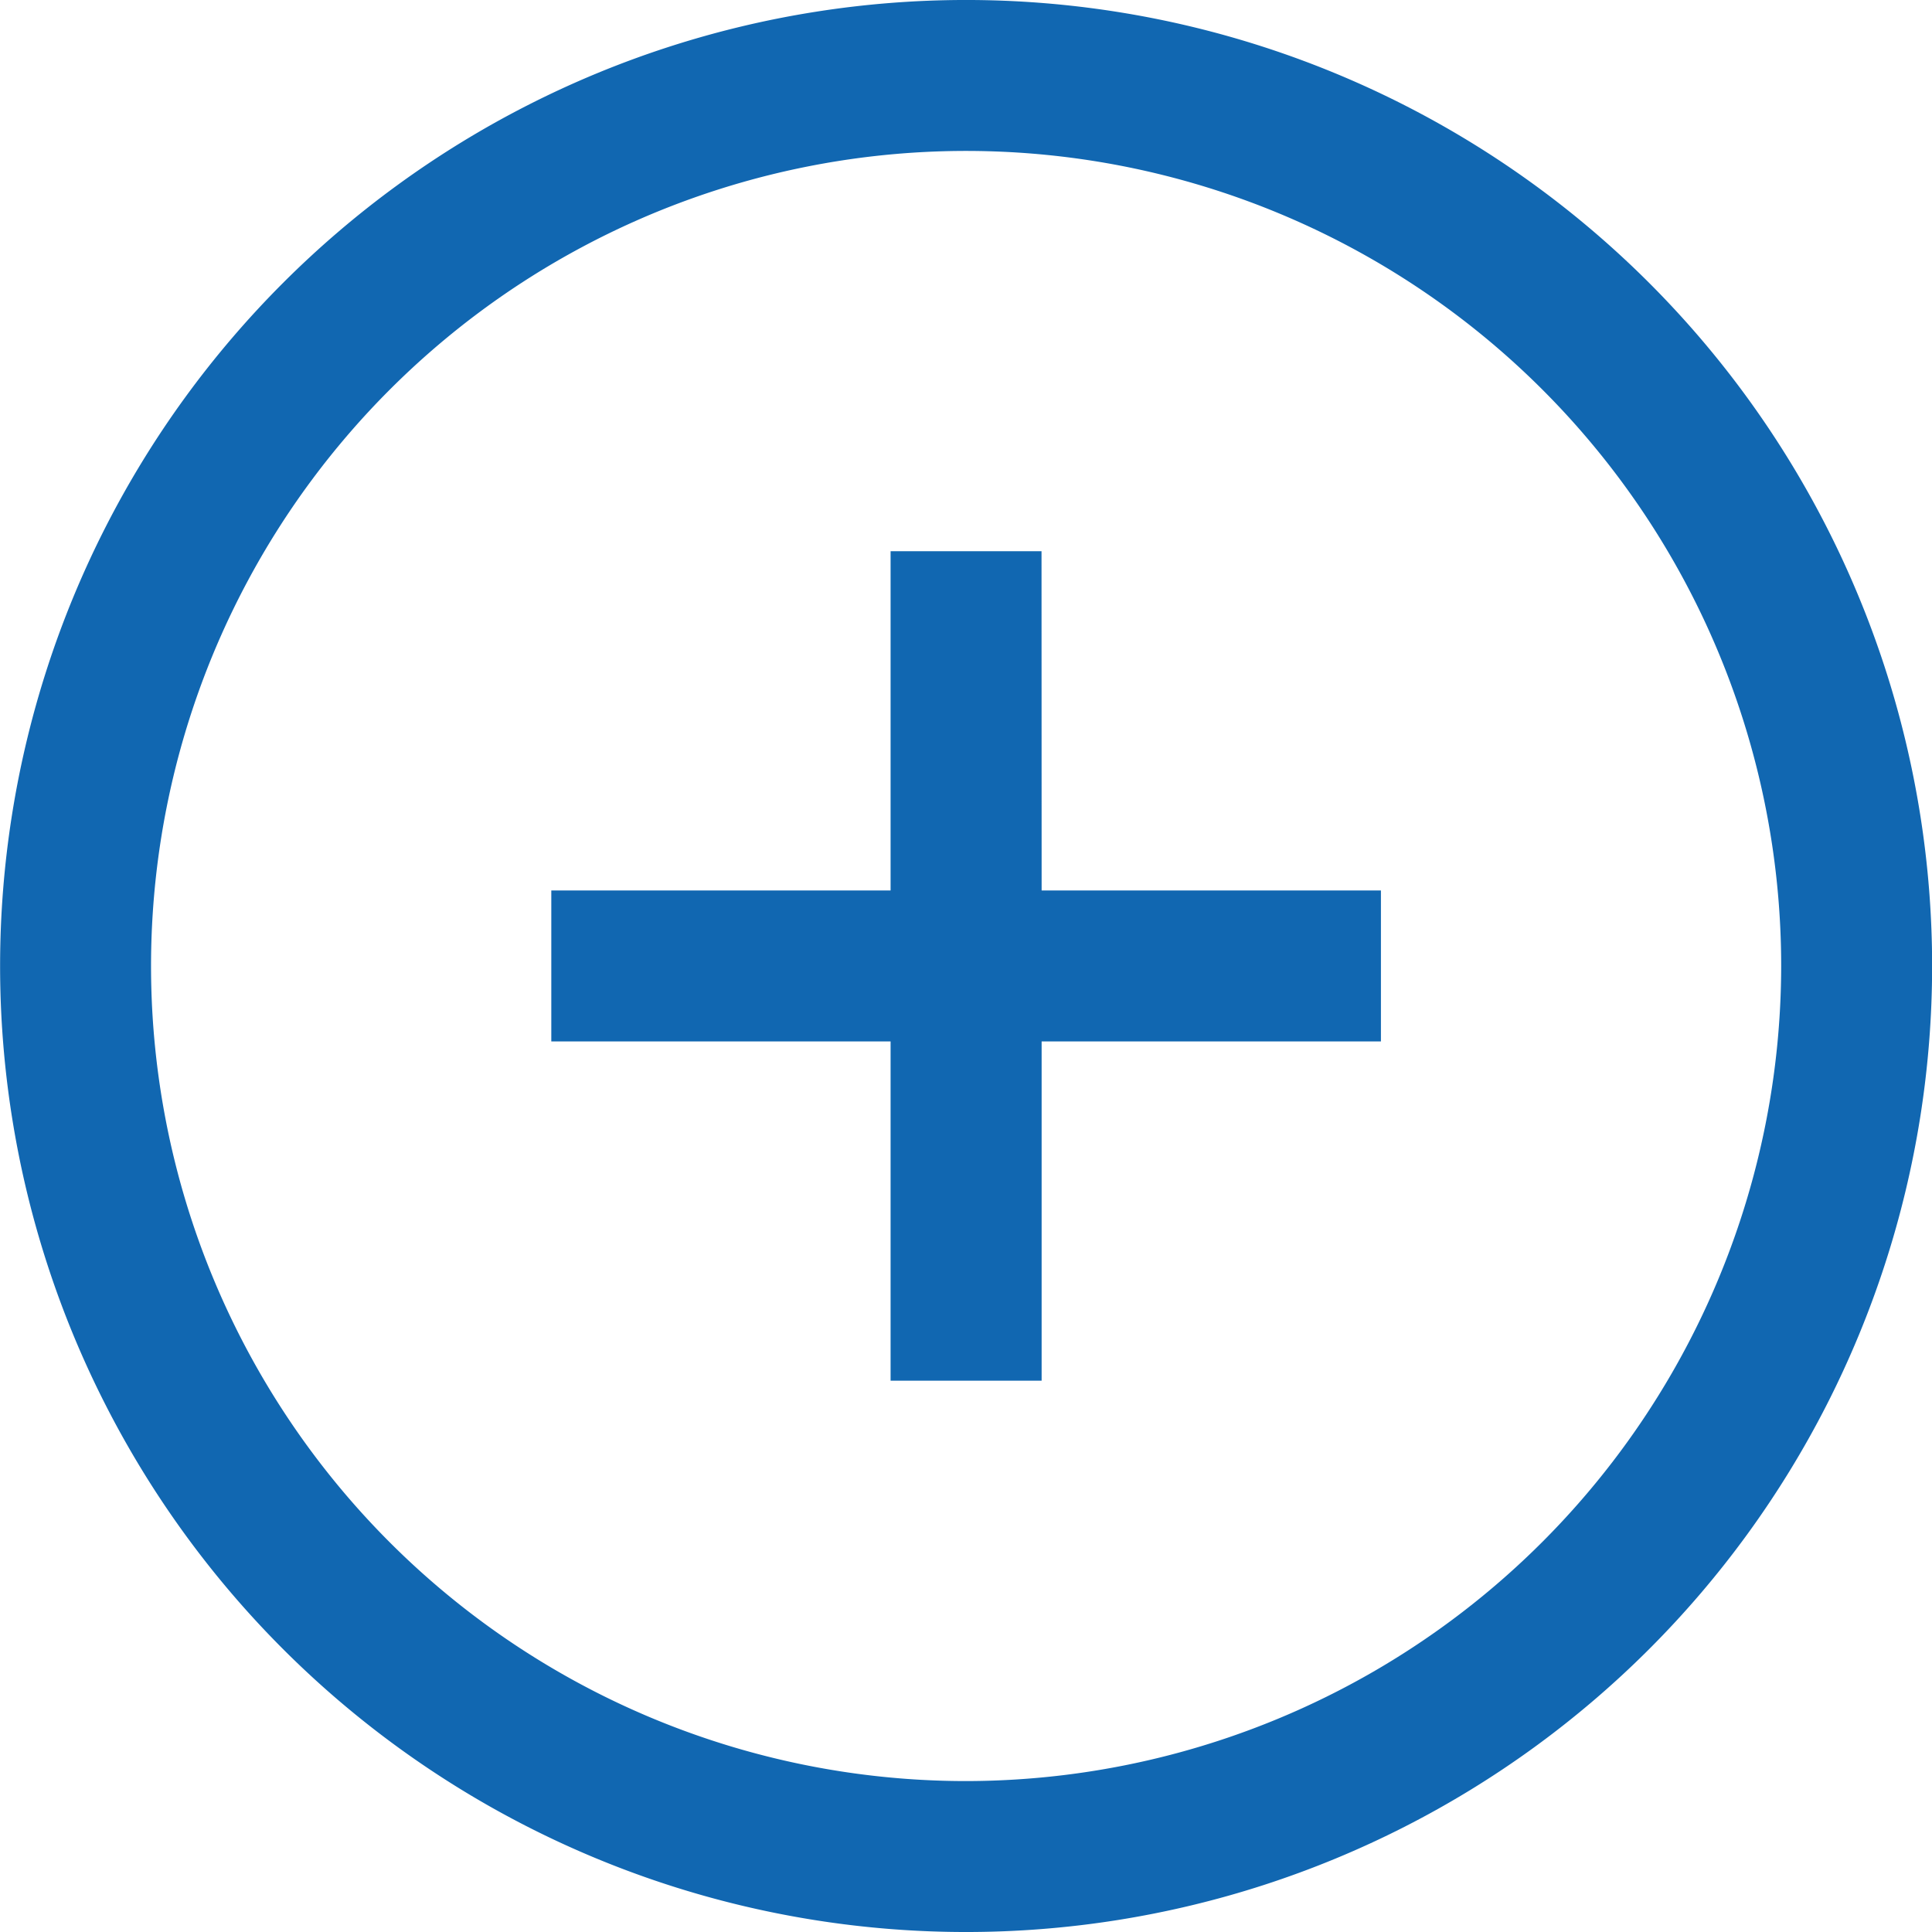
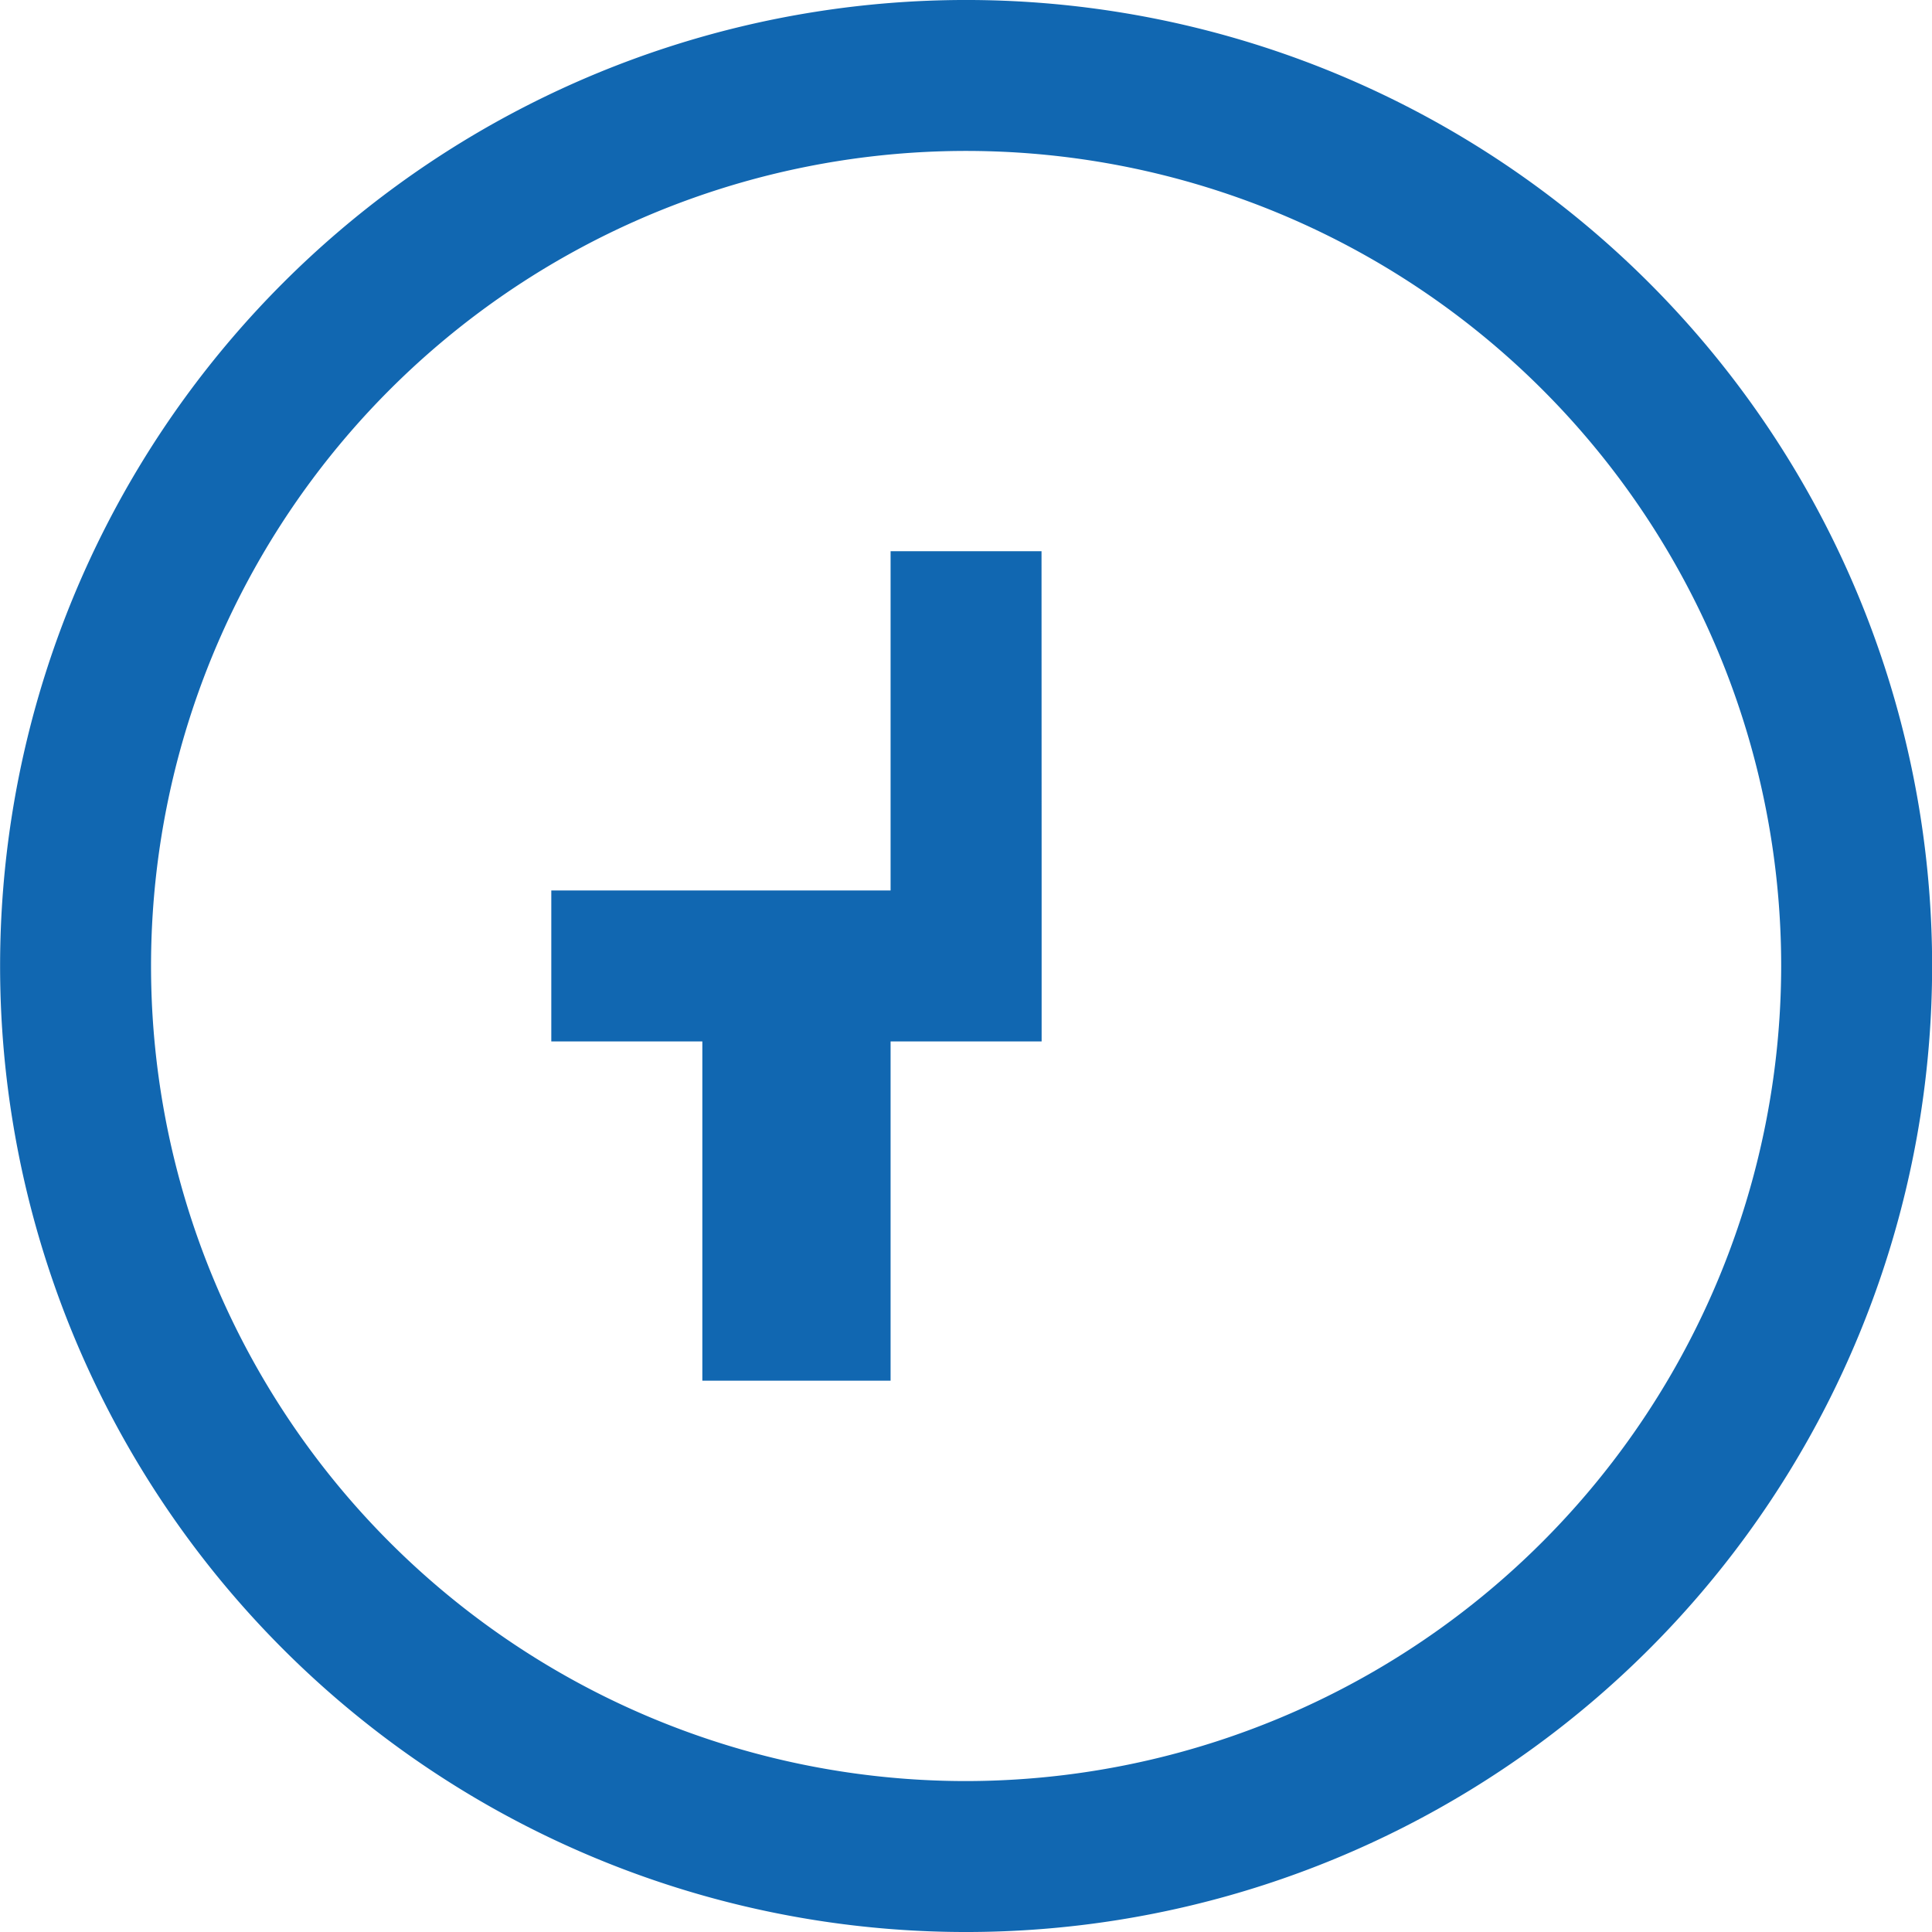
<svg xmlns="http://www.w3.org/2000/svg" width="17.652" height="17.652" viewBox="0 0 17.652 17.652">
-   <path id="plus_1_" data-name="plus (1)" d="M15.067,2.585A8.826,8.826,0,0,0,2.585,15.067,8.826,8.826,0,0,0,15.067,2.585ZM8.826,16.273a7.447,7.447,0,1,1,7.447-7.447,7.455,7.455,0,0,1-7.447,7.447Zm.69-8.137h3.1V9.515h-3.1v3.1H8.136v-3.1h-3.1V8.136h3.1v-3.1H9.515Zm0,0" transform="translate(0.001)" fill="#1167b1" />
+   <path id="plus_1_" data-name="plus (1)" d="M15.067,2.585A8.826,8.826,0,0,0,2.585,15.067,8.826,8.826,0,0,0,15.067,2.585ZM8.826,16.273a7.447,7.447,0,1,1,7.447-7.447,7.455,7.455,0,0,1-7.447,7.447Zm.69-8.137V9.515h-3.1v3.1H8.136v-3.1h-3.1V8.136h3.1v-3.1H9.515Zm0,0" transform="translate(0.001)" fill="#1167b1" />
</svg>